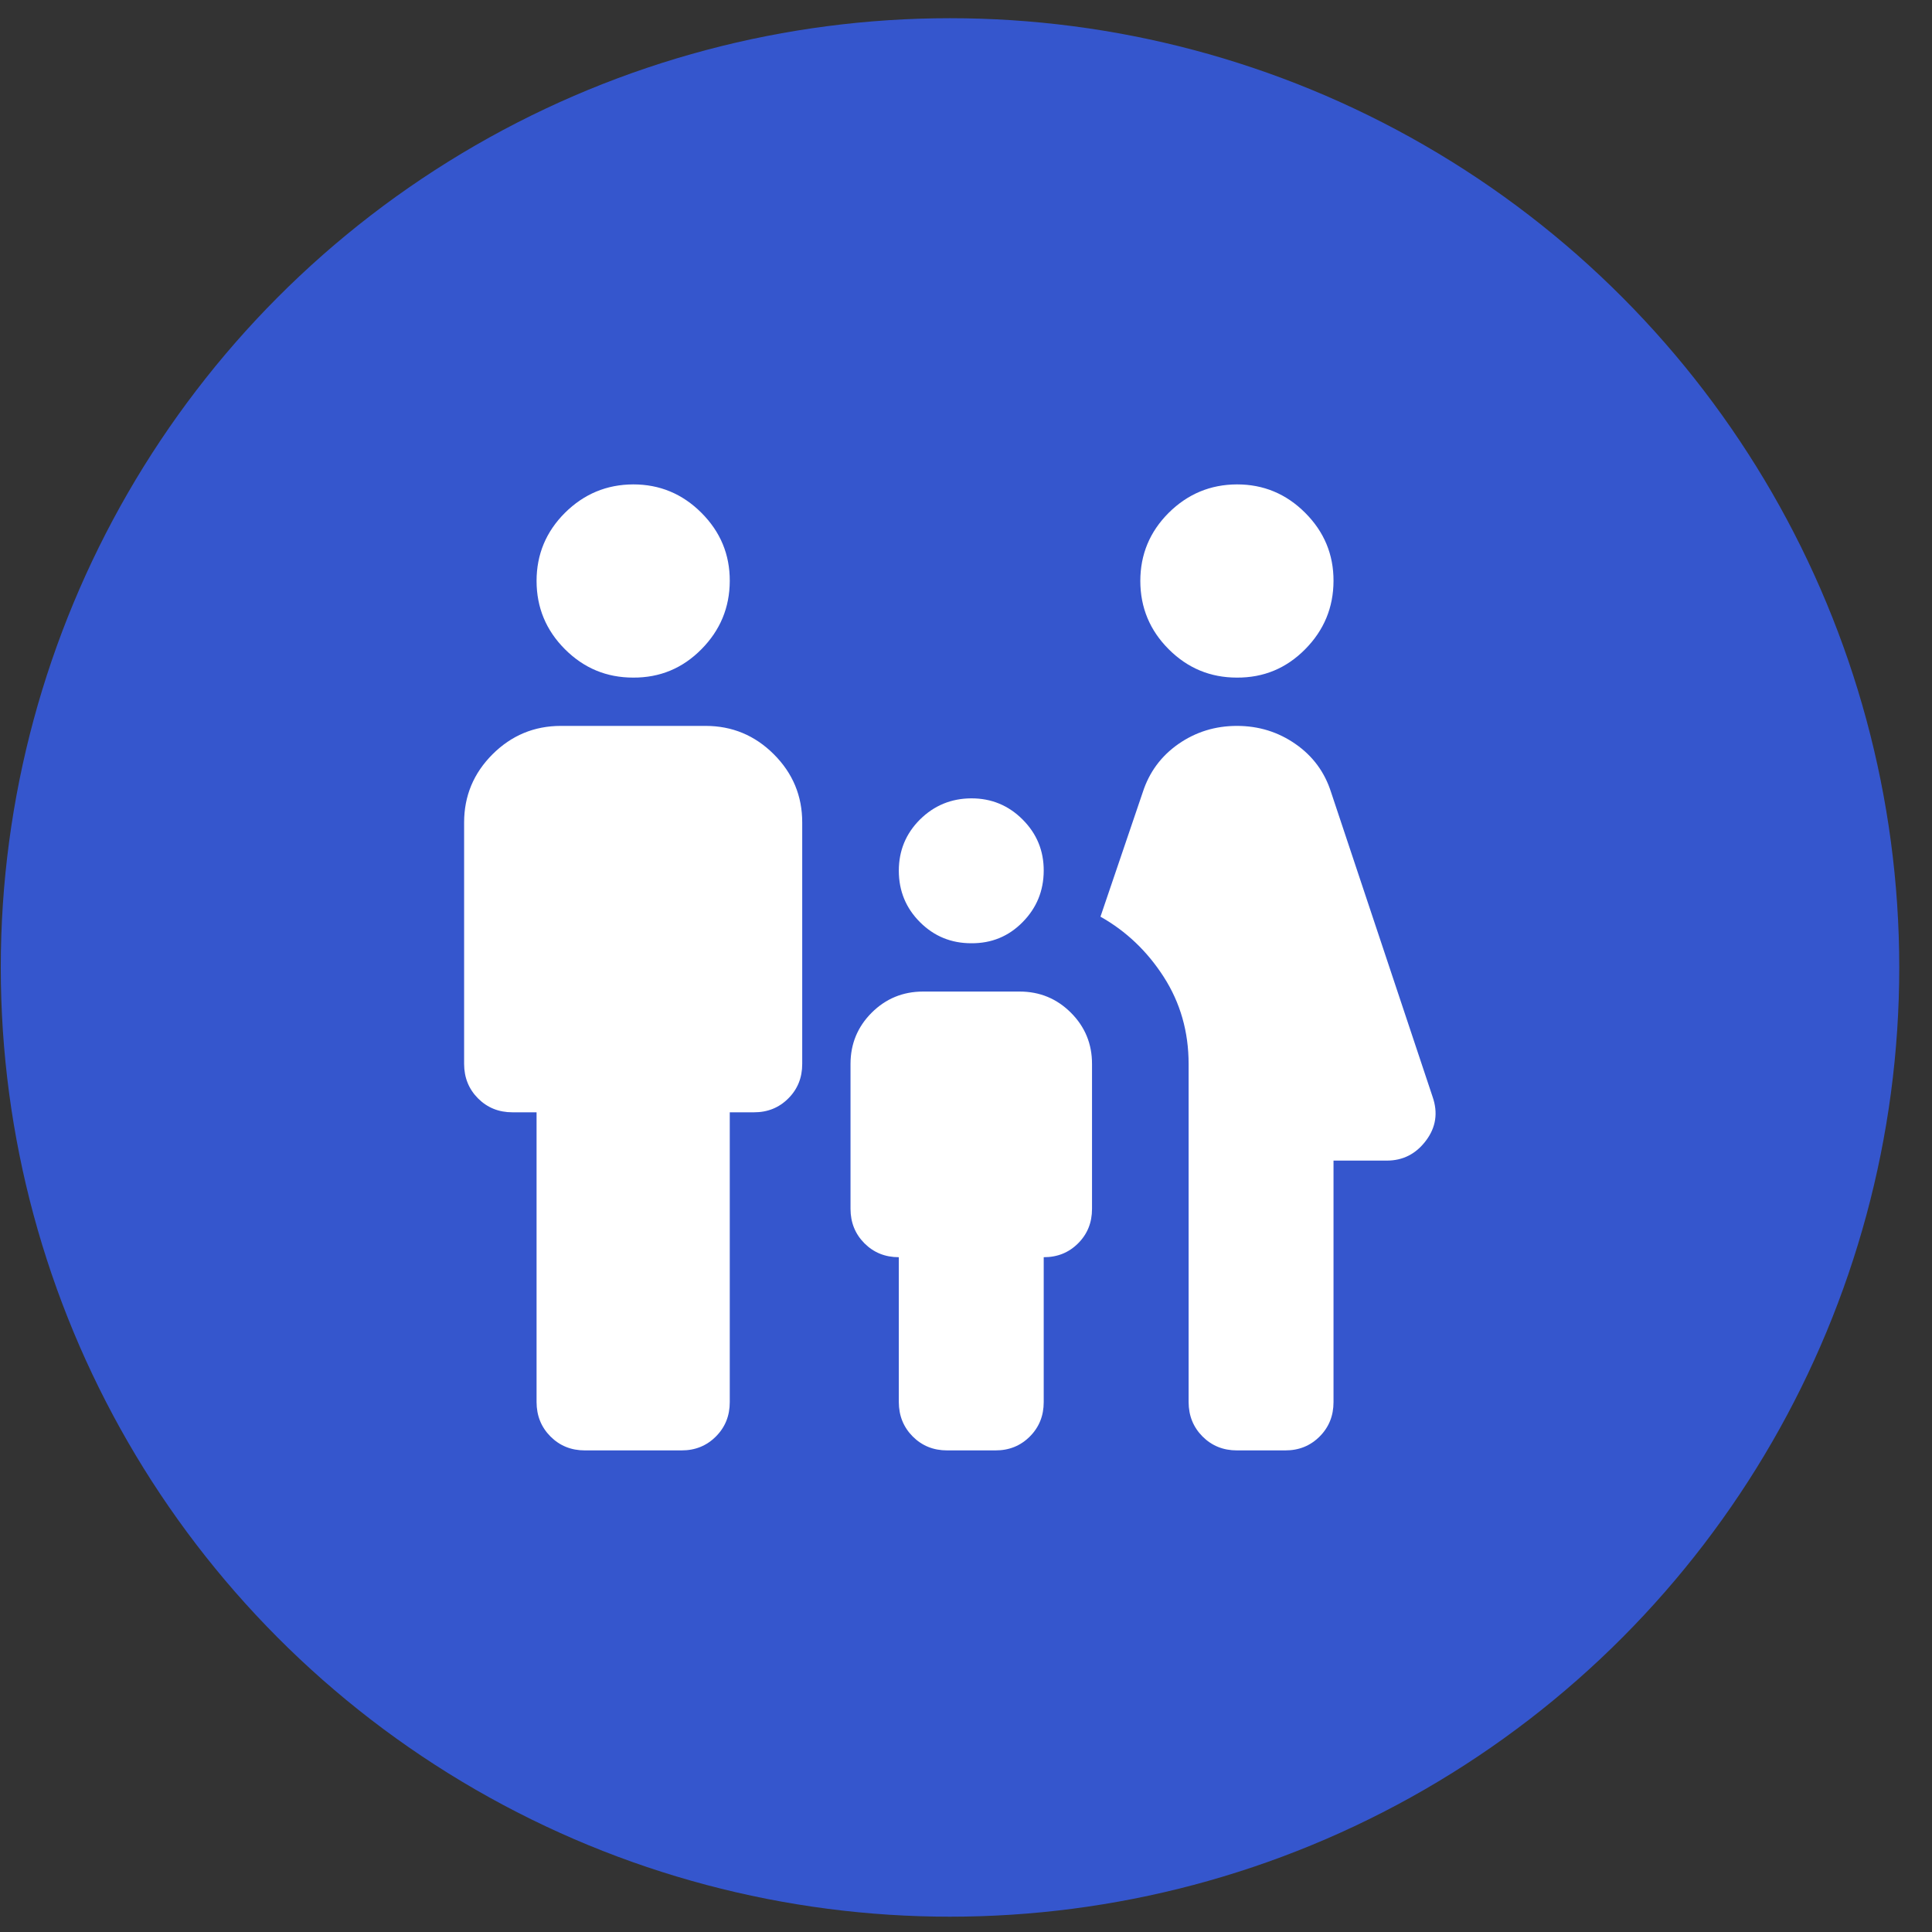
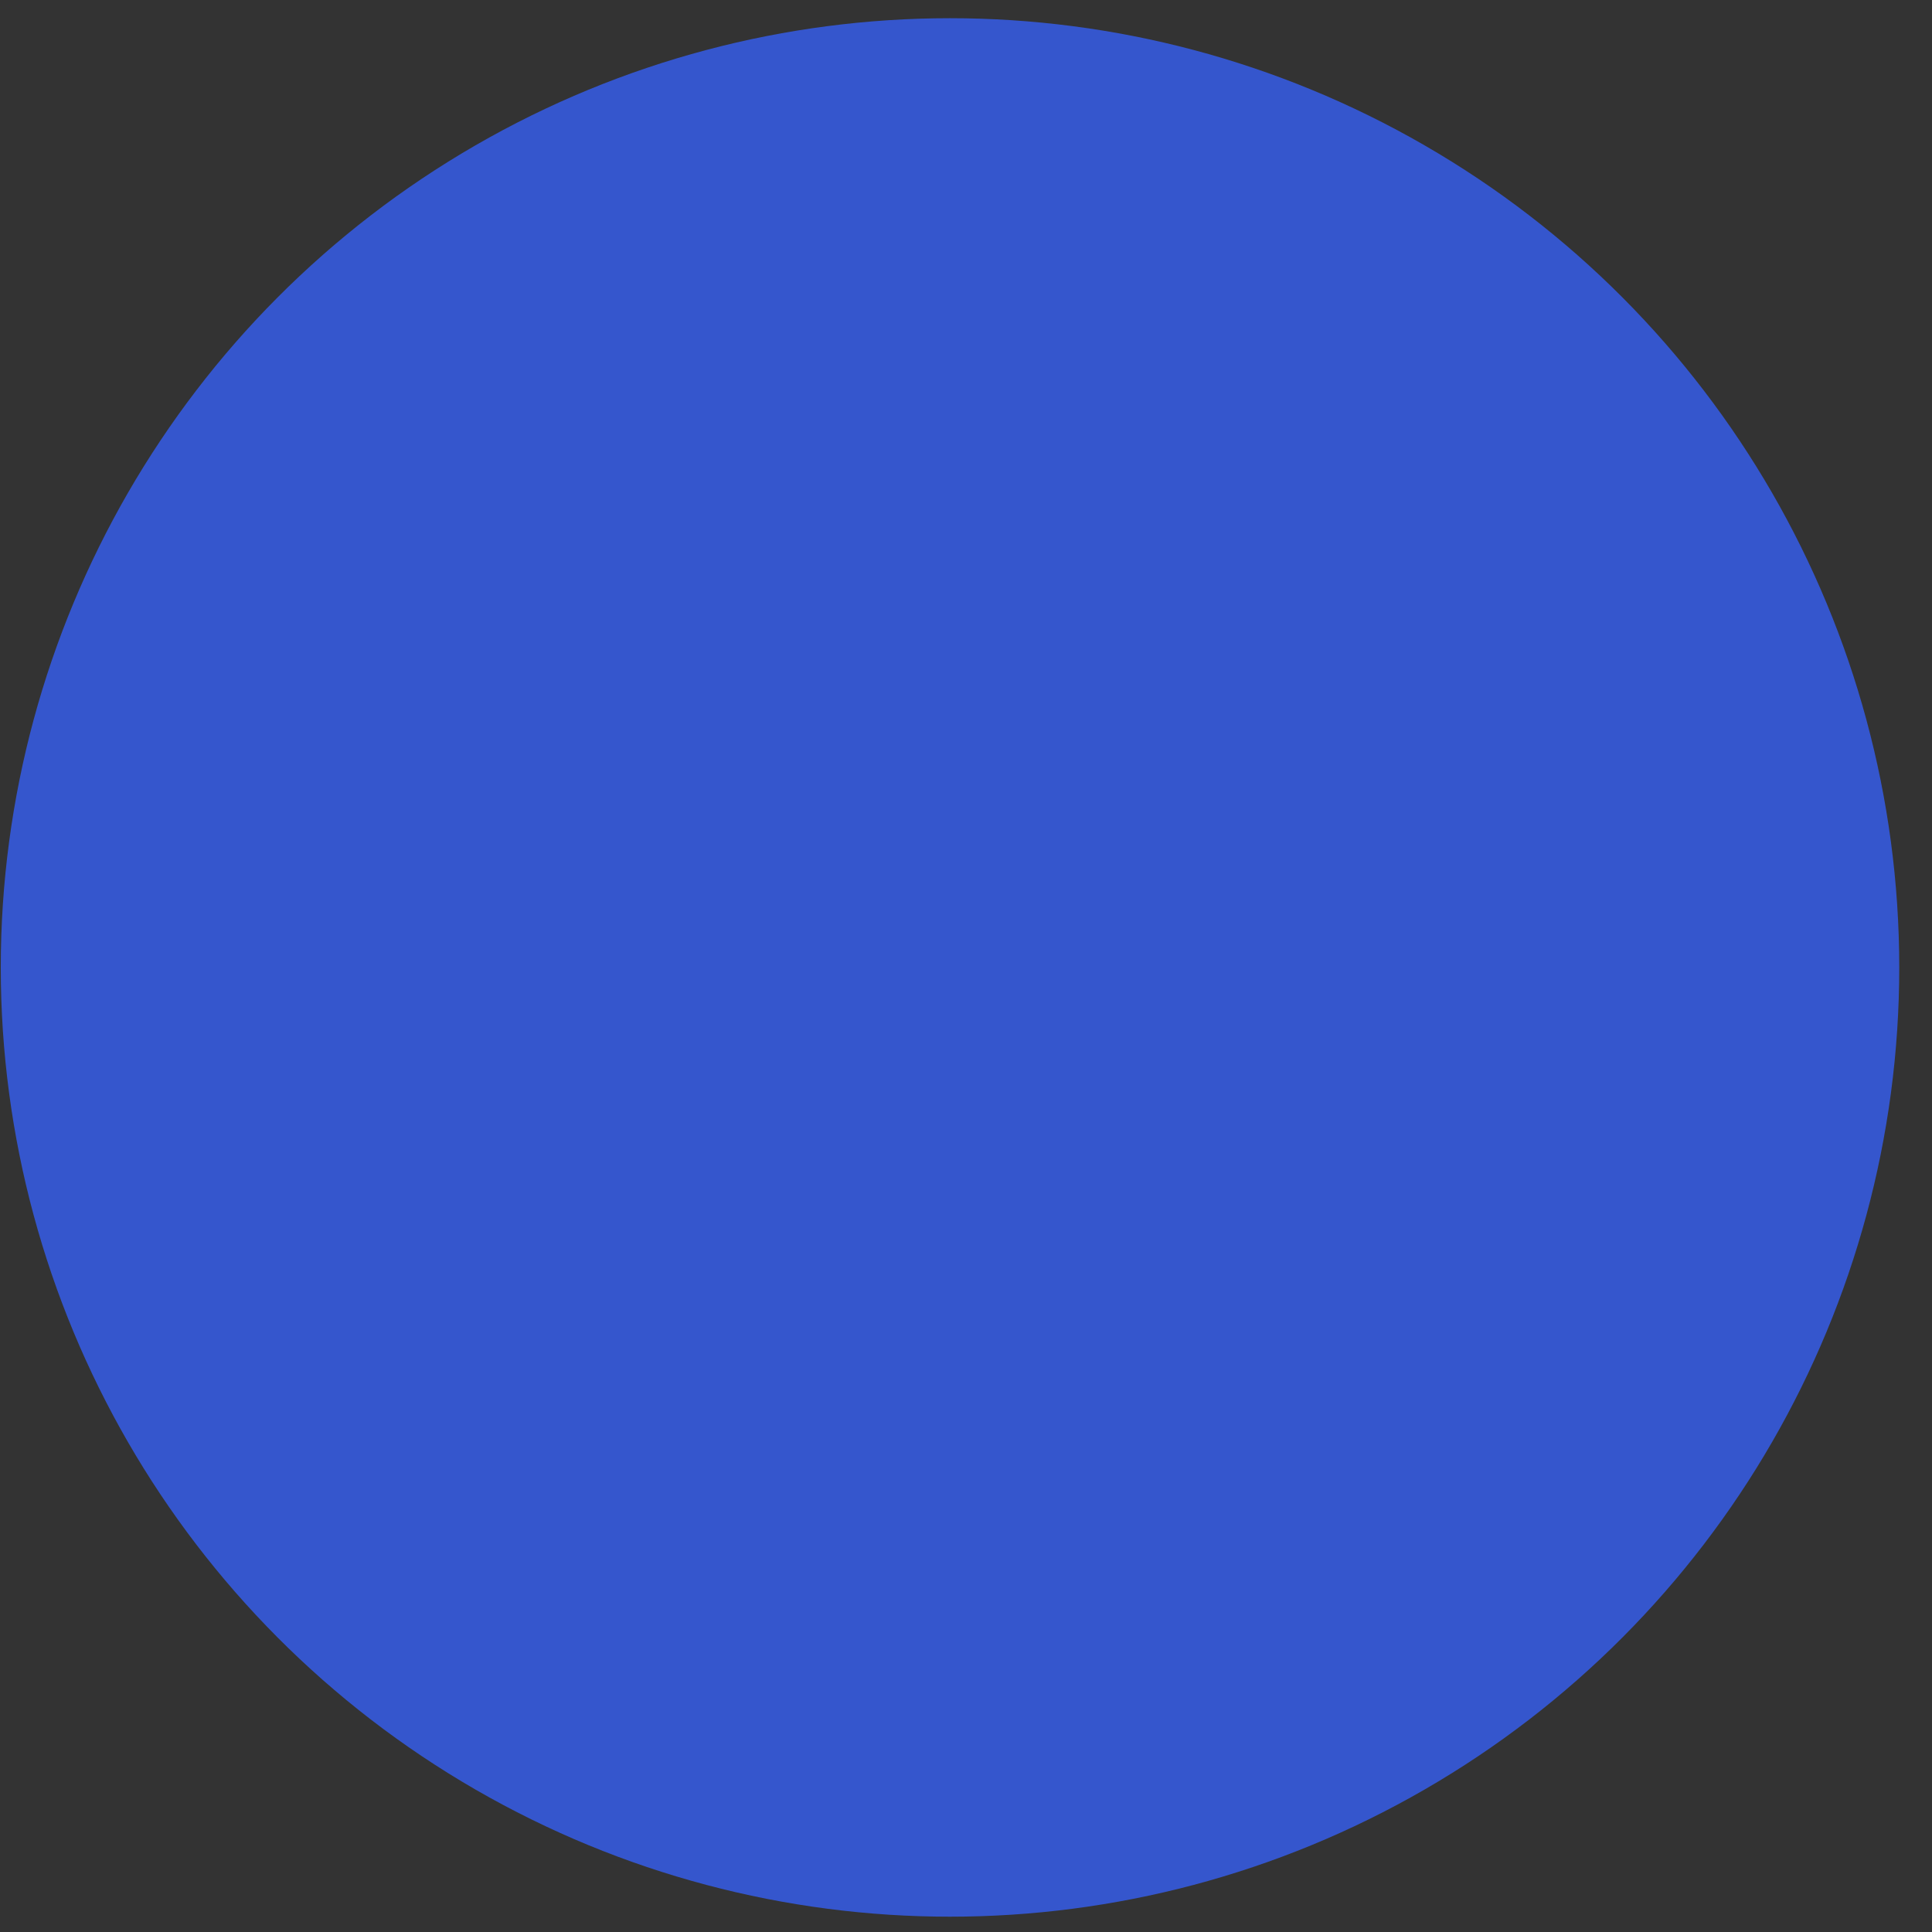
<svg xmlns="http://www.w3.org/2000/svg" width="40" height="40" viewBox="0 0 40 40" fill="none">
  <rect x="0" y="0" width="40" height="40" fill="#333333" stroke="none" />
  <circle cx="19.669" cy="20.03" r="19.653" fill="#3556CD" />
-   <path d="M25.609 14.029C25.059 14.029 24.589 13.834 24.197 13.442C23.806 13.051 23.61 12.58 23.609 12.029C23.609 11.479 23.805 11.008 24.197 10.617C24.59 10.227 25.061 10.031 25.609 10.029C26.158 10.028 26.629 10.224 27.022 10.617C27.416 11.011 27.611 11.481 27.609 12.029C27.607 12.577 27.412 13.048 27.022 13.442C26.633 13.836 26.162 14.032 25.609 14.029ZM24.609 29.029V22.029C24.609 21.363 24.438 20.763 24.096 20.229C23.754 19.696 23.317 19.279 22.784 18.979L23.659 16.404C23.793 15.988 24.039 15.654 24.397 15.404C24.756 15.154 25.16 15.029 25.609 15.029C26.059 15.029 26.463 15.154 26.822 15.404C27.182 15.654 27.427 15.988 27.559 16.404L29.659 22.704C29.776 23.038 29.73 23.342 29.522 23.617C29.314 23.893 29.043 24.03 28.709 24.029H27.609V29.029C27.609 29.313 27.513 29.55 27.321 29.742C27.129 29.934 26.892 30.03 26.609 30.029H25.609C25.326 30.029 25.089 29.933 24.897 29.741C24.706 29.549 24.61 29.312 24.609 29.029ZM20.109 19.529C19.693 19.529 19.339 19.384 19.047 19.092C18.756 18.801 18.61 18.447 18.609 18.029C18.609 17.612 18.755 17.258 19.047 16.967C19.34 16.677 19.694 16.531 20.109 16.529C20.525 16.528 20.879 16.674 21.172 16.967C21.466 17.261 21.611 17.615 21.609 18.029C21.607 18.444 21.462 18.798 21.172 19.092C20.883 19.386 20.529 19.532 20.109 19.529ZM13.109 14.029C12.559 14.029 12.089 13.834 11.697 13.442C11.306 13.051 11.11 12.58 11.109 12.029C11.109 11.479 11.305 11.008 11.697 10.617C12.09 10.227 12.561 10.031 13.109 10.029C13.658 10.028 14.129 10.224 14.522 10.617C14.916 11.011 15.111 11.481 15.109 12.029C15.107 12.577 14.912 13.048 14.522 13.442C14.133 13.836 13.662 14.032 13.109 14.029ZM11.109 29.029V23.029H10.609C10.326 23.029 10.089 22.933 9.897 22.741C9.706 22.549 9.61 22.312 9.609 22.029V17.029C9.609 16.479 9.805 16.009 10.197 15.617C10.589 15.226 11.06 15.03 11.609 15.029H14.609C15.159 15.029 15.63 15.225 16.022 15.617C16.414 16.009 16.61 16.48 16.609 17.029V22.029C16.609 22.313 16.513 22.55 16.321 22.742C16.129 22.934 15.892 23.03 15.609 23.029H15.109V29.029C15.109 29.313 15.013 29.55 14.821 29.742C14.629 29.934 14.392 30.03 14.109 30.029H12.109C11.826 30.029 11.589 29.933 11.397 29.741C11.206 29.549 11.11 29.312 11.109 29.029ZM18.609 29.029V26.029C18.326 26.029 18.089 25.933 17.897 25.741C17.706 25.549 17.61 25.312 17.609 25.029V22.029C17.609 21.613 17.755 21.259 18.047 20.967C18.339 20.676 18.693 20.53 19.109 20.529H21.109C21.526 20.529 21.88 20.675 22.172 20.967C22.464 21.259 22.61 21.613 22.609 22.029V25.029C22.609 25.313 22.513 25.55 22.321 25.742C22.129 25.934 21.892 26.03 21.609 26.029V29.029C21.609 29.313 21.513 29.55 21.321 29.742C21.129 29.934 20.892 30.03 20.609 30.029H19.609C19.326 30.029 19.089 29.933 18.897 29.741C18.706 29.549 18.61 29.312 18.609 29.029Z" fill="white" />
</svg>